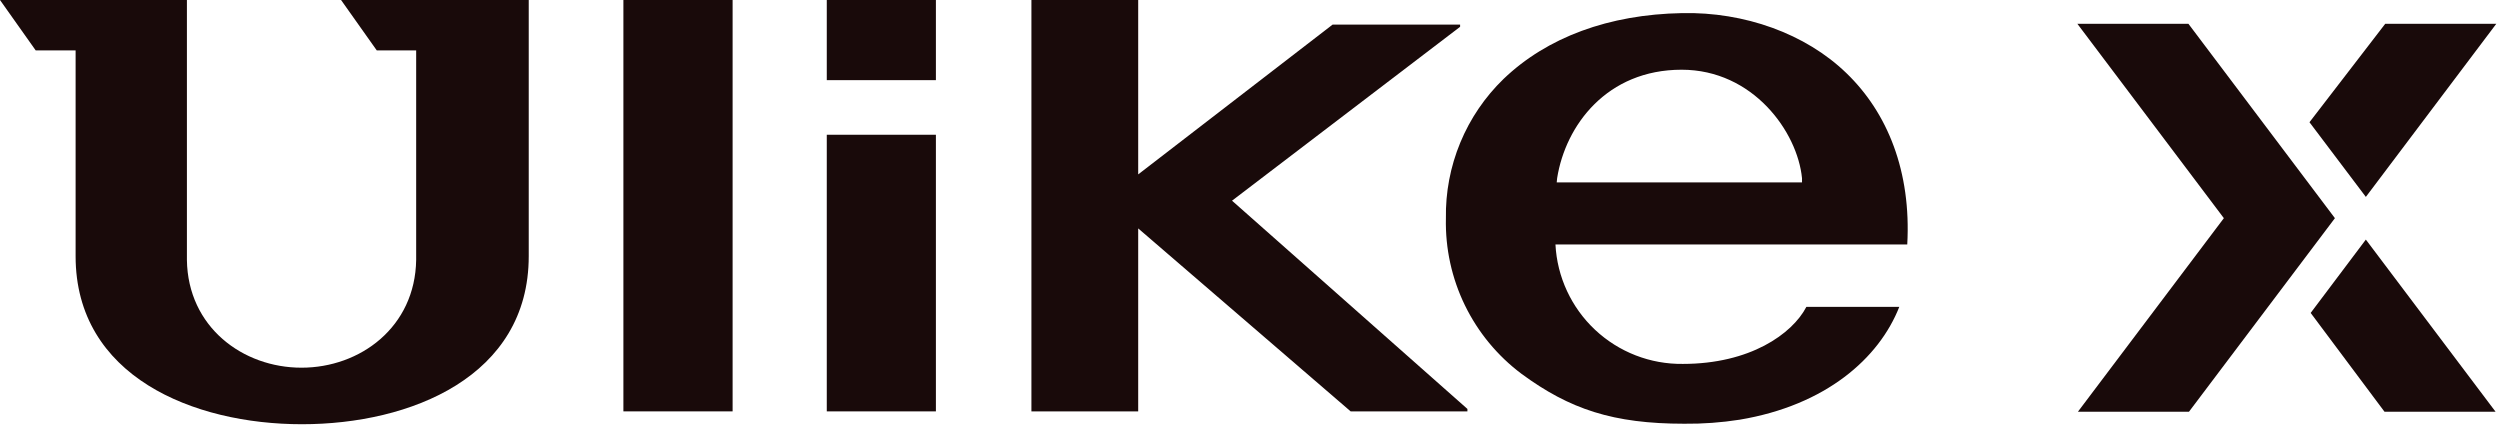
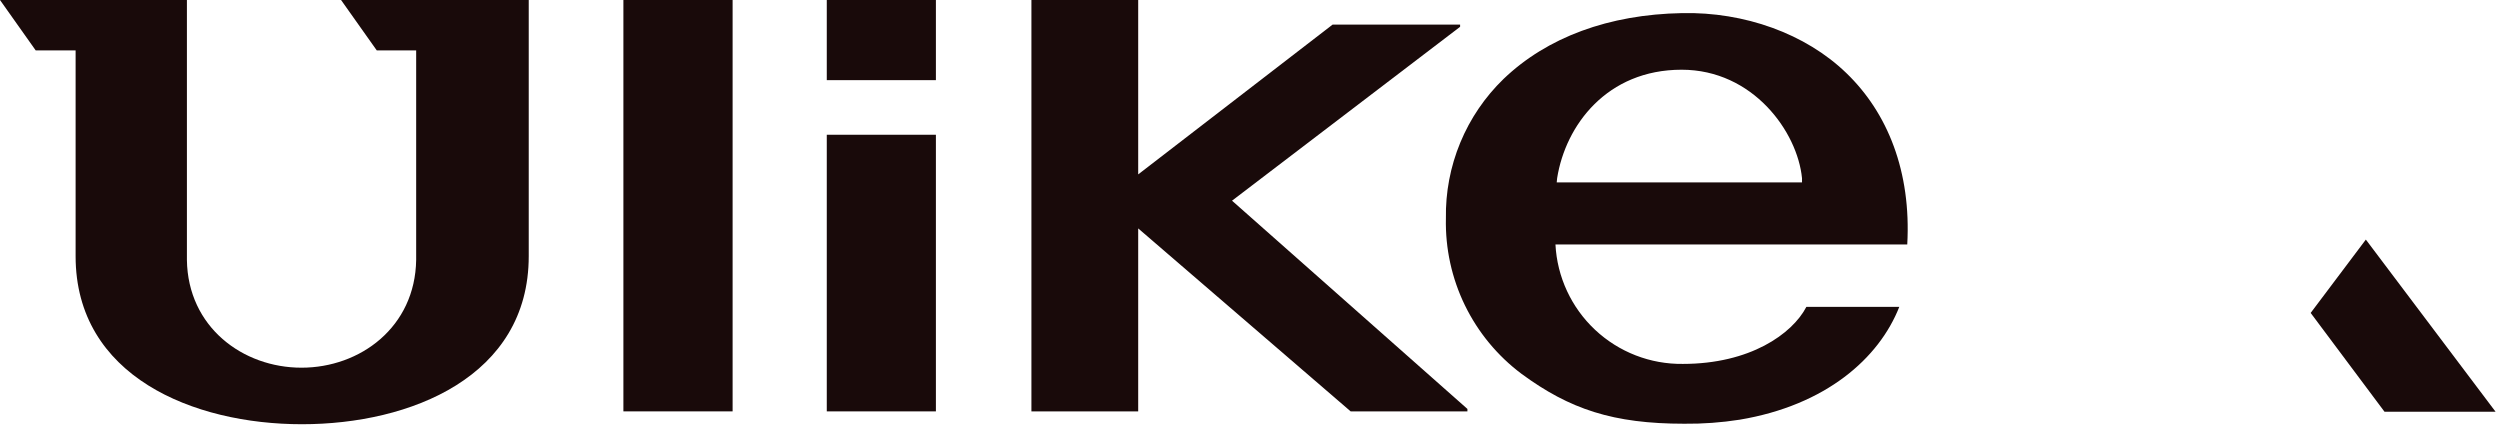
<svg xmlns="http://www.w3.org/2000/svg" fill="none" viewBox="0 0 259 46" height="46" width="259">
  <path fill="#190A0A" d="M96.959 13.96H85.654V42.619H96.959V13.96Z" />
  <path fill="#190A0A" d="M75.898 0H64.584V42.618H75.898V0Z" />
  <path fill="#190A0A" d="M96.959 0H85.654V8.303H96.959V0Z" />
  <path fill="#190A0A" d="M151.267 2.776V2.55H138.056L117.917 18.067V0H106.855V42.618H117.917V23.663L139.927 42.618H152.024V42.366L127.638 20.791L151.267 2.776Z" />
  <path fill="#190A0A" d="M39.033 5.222H43.115V26.927C43.01 33.889 37.318 38.093 31.235 38.093C25.152 38.093 19.46 33.881 19.364 26.927V0H0L3.699 5.222H7.833V26.544C7.833 38.981 20.017 43.95 31.279 43.95C42.54 43.95 54.777 39.015 54.777 26.544V0H35.334L39.033 5.222Z" />
  <path fill="#190A0A" d="M191.291 7.58C187.061 3.481 180.717 1.218 174.26 1.358C166.679 1.497 160.283 3.855 155.775 8.172C153.841 10.043 152.312 12.292 151.284 14.779C150.255 17.265 149.749 19.937 149.796 22.628C149.727 25.741 150.401 28.826 151.763 31.626C153.126 34.426 155.136 36.861 157.629 38.728C162.624 42.401 167.124 43.898 174.486 43.898C176.41 43.918 178.33 43.778 180.231 43.48C189.151 41.992 194.668 37.127 196.766 31.792H187.141C185.67 34.612 181.283 37.701 174.347 37.701C170.974 37.744 167.715 36.479 165.253 34.172C162.792 31.865 161.319 28.695 161.145 25.326H197.592C198.011 17.78 195.557 11.688 191.291 7.58ZM161.276 18.894L161.319 18.459C162.189 12.967 166.488 7.223 174.216 7.223C181.614 7.223 186.218 13.655 186.688 18.459V18.894H161.276Z" />
-   <path fill="#190A0A" d="M247.112 2.463L239.262 12.663L245.102 20.4L258.618 2.463H247.112Z" />
  <path fill="#190A0A" d="M258.539 42.653L245.102 24.821L239.385 32.419L247.033 42.653H258.539Z" />
-   <path fill="#190A0A" d="M215.213 2.463L230.392 22.602L215.274 42.653H226.78L241.897 22.602L226.718 2.463H215.213Z" />
</svg>